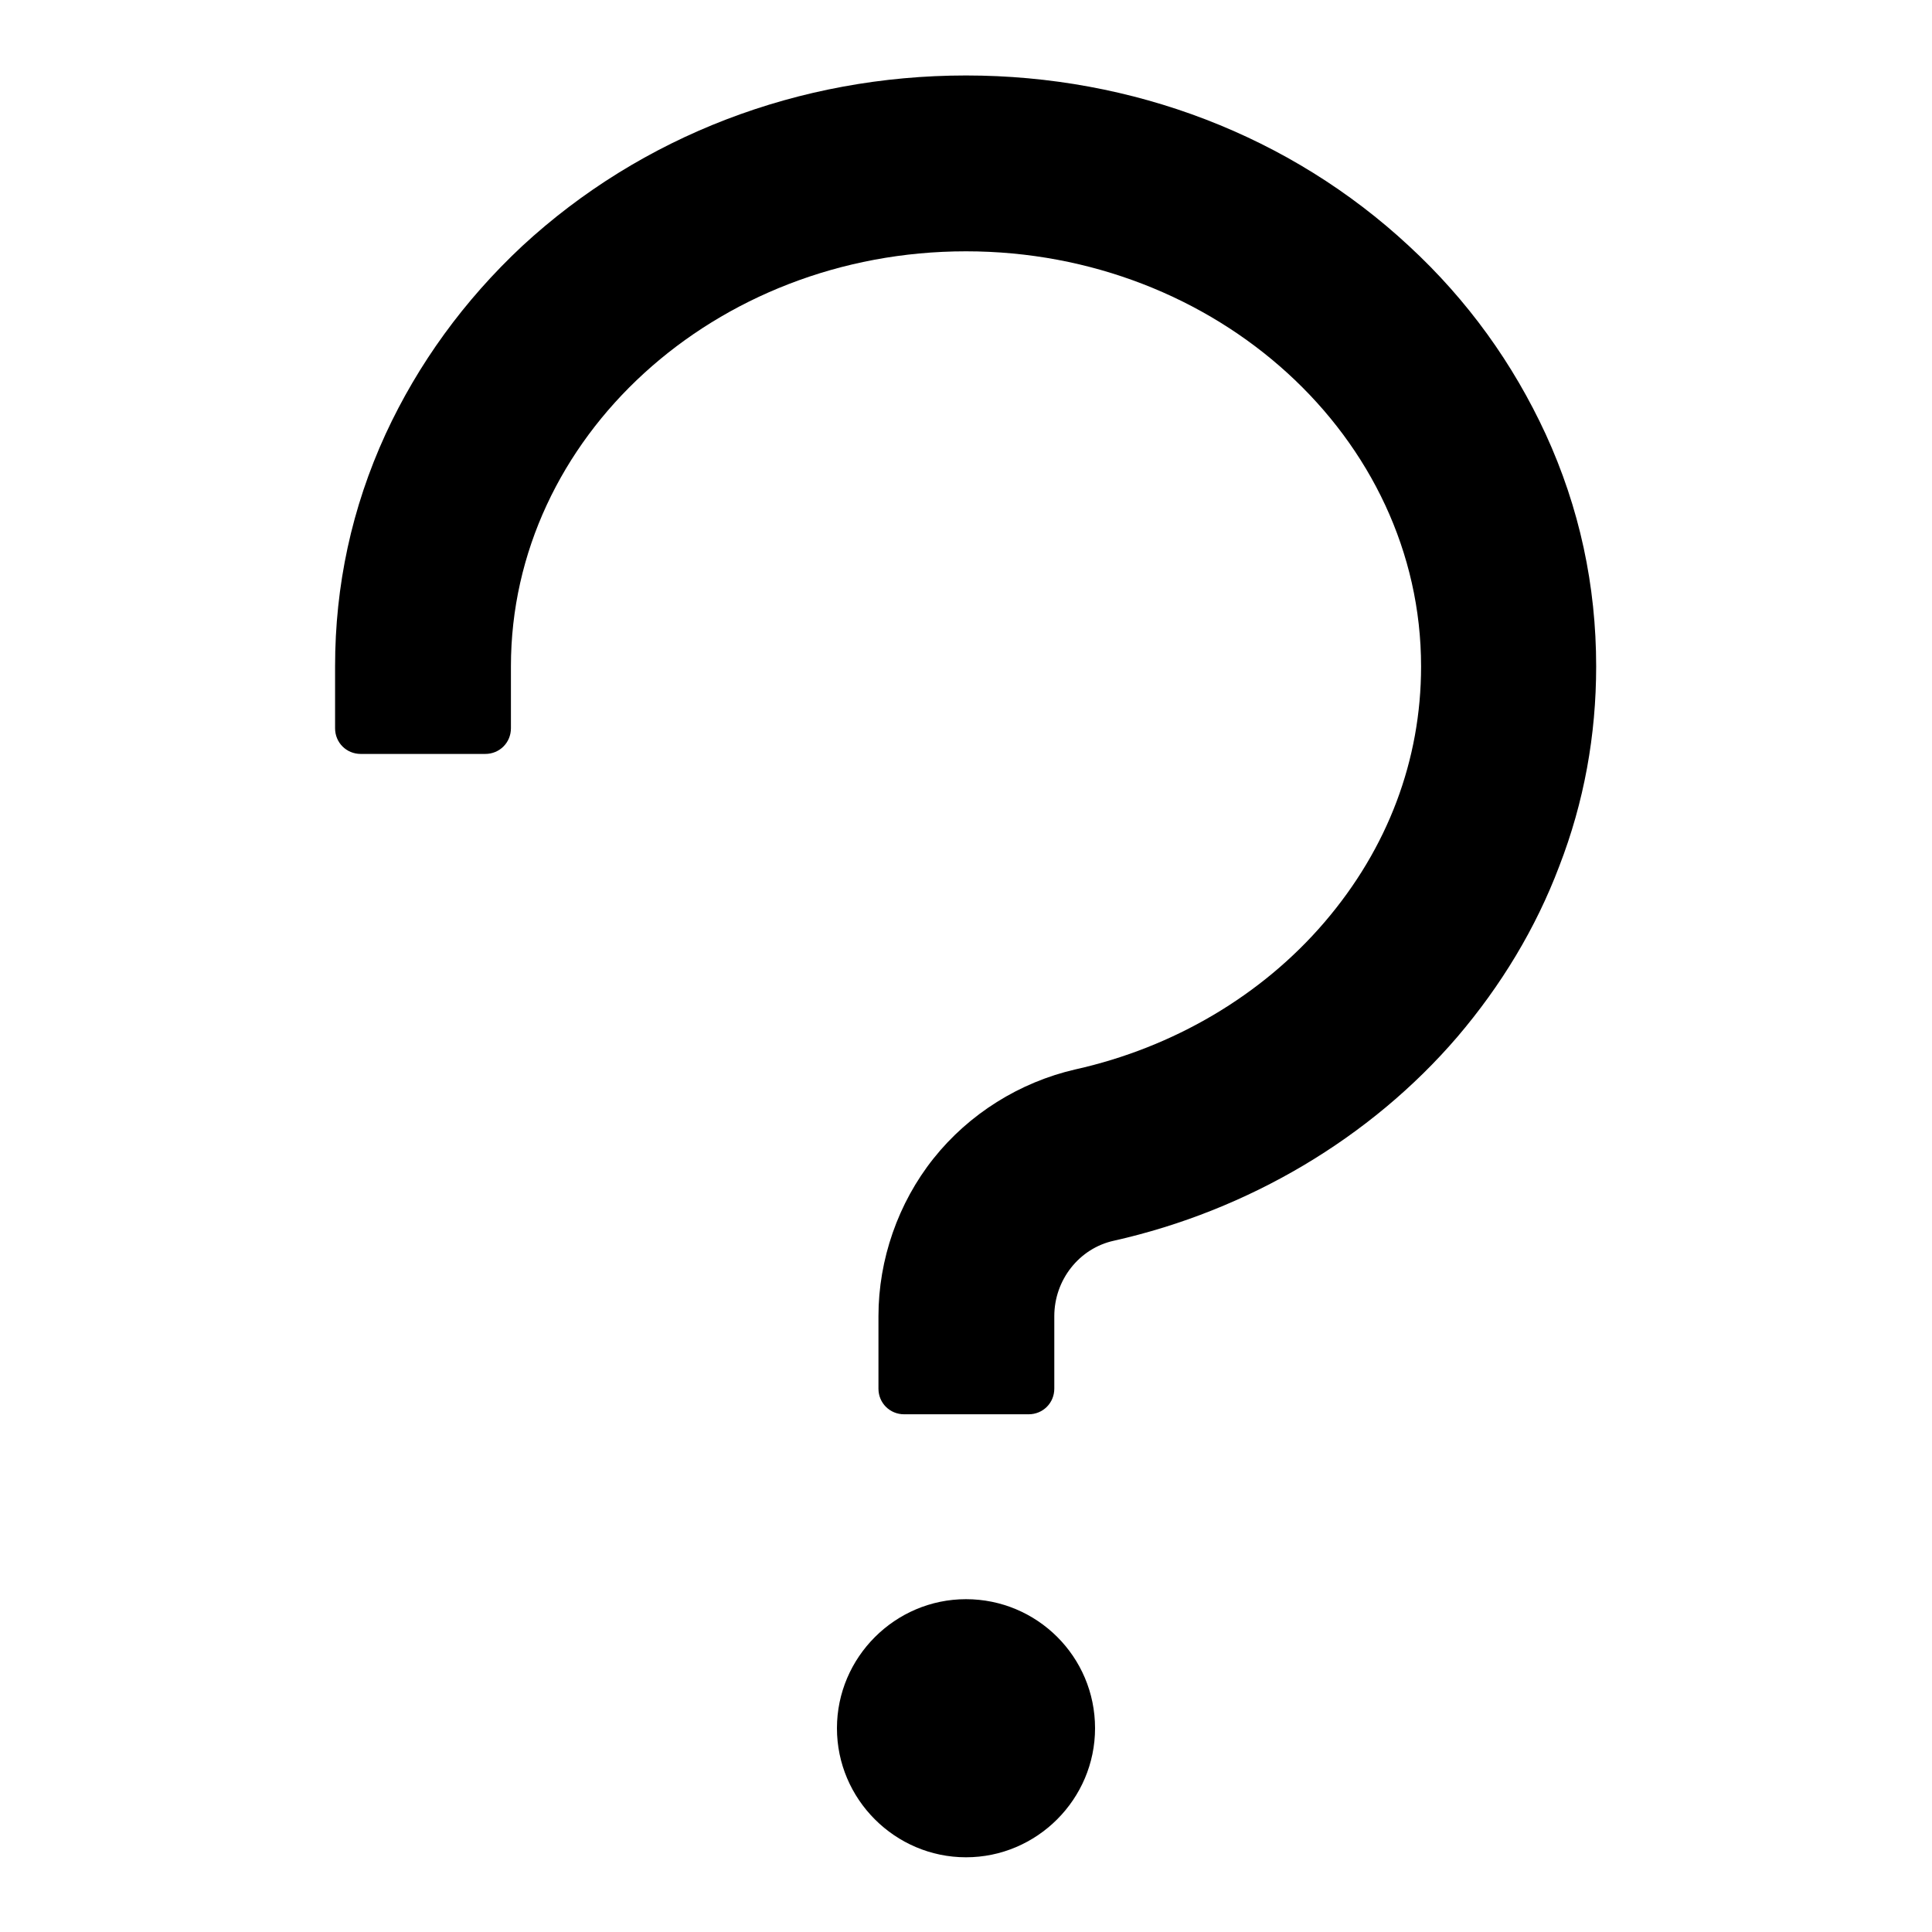
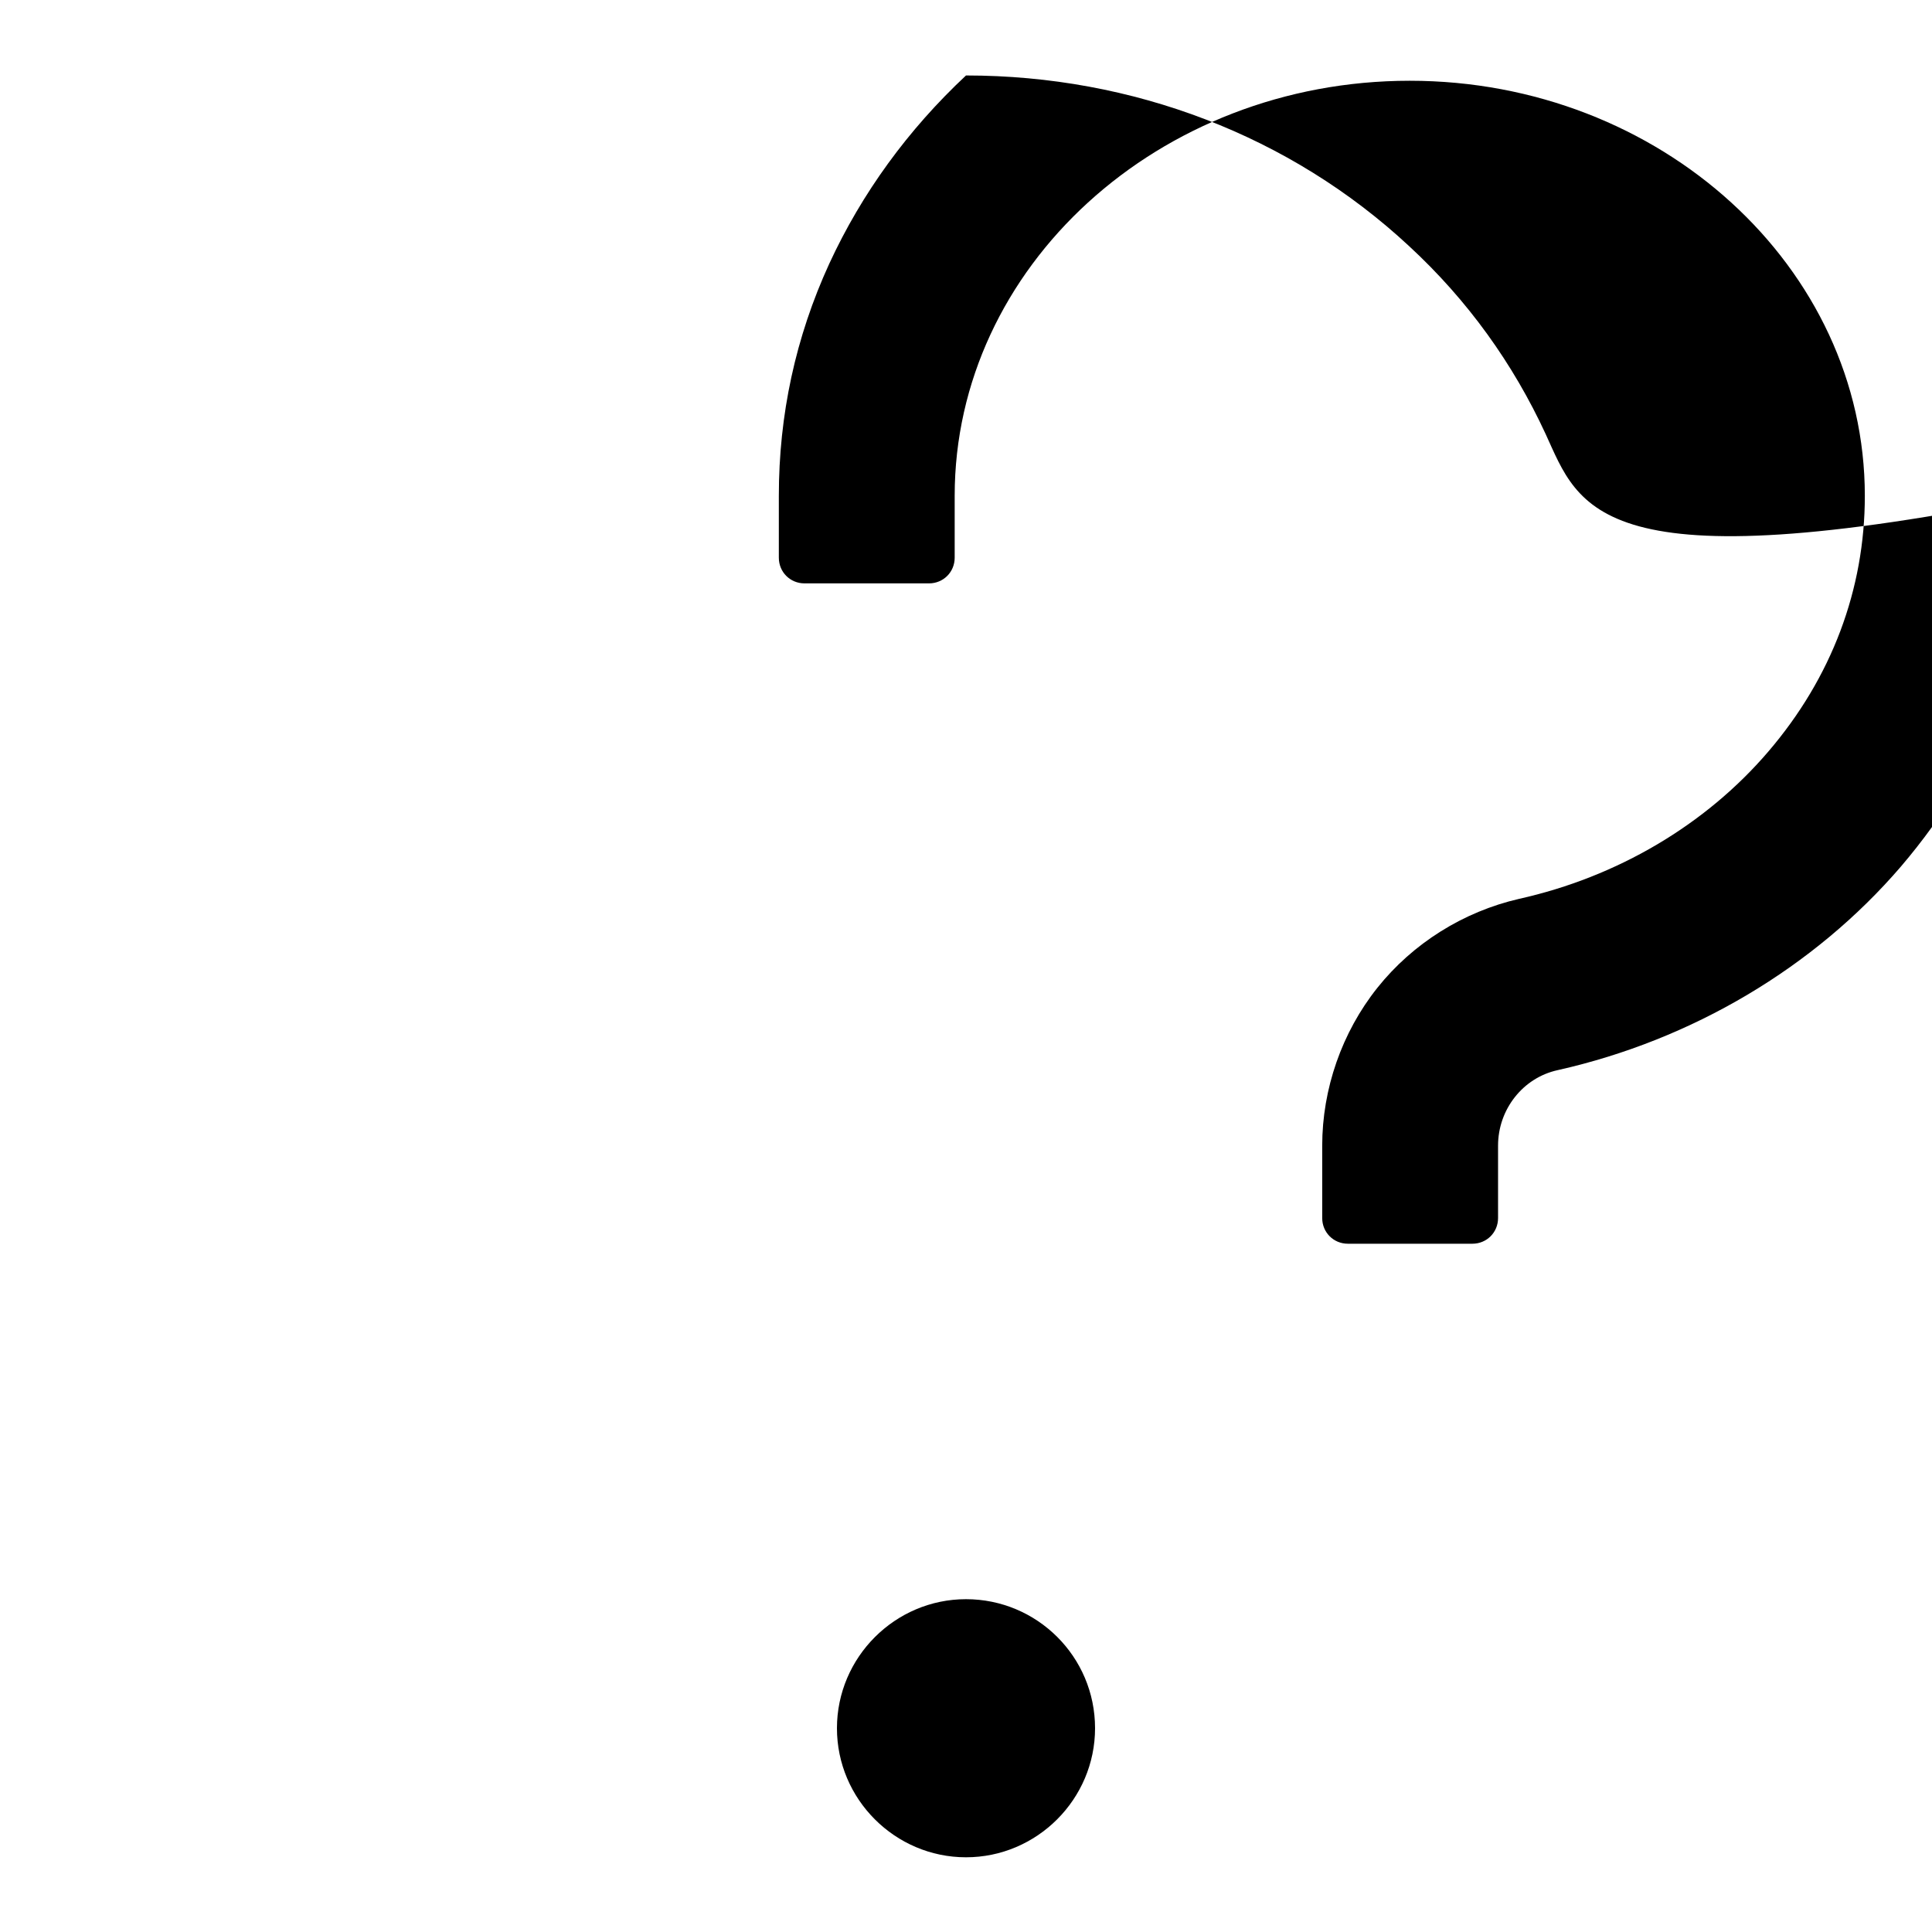
<svg xmlns="http://www.w3.org/2000/svg" version="1.1" x="0px" y="0px" viewBox="0 0 256 256" enable-background="new 0 0 256 256" xml:space="preserve">
  <g>
-     <path fill="#000000" d="M204.8,57.5c-4.3-9.3-10.3-17.7-18.1-24.9C171,18,150.1,10,128,10s-43,8-58.8,22.6 c-7.7,7.2-13.8,15.6-18.1,24.9c-4.5,9.8-6.7,20.1-6.7,30.8v8.2c0,1.9,1.5,3.4,3.4,3.4h16.5c1.9,0,3.4-1.5,3.4-3.4v-8.2 c0-30.3,27-55,60.3-55c33.2,0,60.3,24.7,60.3,55c0,12.4-4.4,24.1-12.8,33.9c-8.3,9.7-20,16.6-33,19.5c-7.4,1.7-14.1,5.9-18.8,11.8 c-4.7,5.9-7.3,13.4-7.3,20.9v9.6c0,1.9,1.5,3.4,3.4,3.4h16.5c1.9,0,3.4-1.5,3.4-3.4v-9.6c0-4.8,3.3-9,7.9-10 c17.8-4,34-13.6,45.5-27c5.8-6.8,10.4-14.4,13.5-22.6c3.3-8.5,4.9-17.4,4.9-26.5C211.5,77.6,209.3,67.3,204.8,57.5L204.8,57.5z  M128,211.9c-9.4,0-17.1,7.7-17.1,17.1c0,9.4,7.7,17.1,17.1,17.1c9.4,0,17.1-7.7,17.1-17.1C145.1,219.5,137.4,211.9,128,211.9z" />
+     <path fill="#000000" d="M204.8,57.5c-4.3-9.3-10.3-17.7-18.1-24.9C171,18,150.1,10,128,10c-7.7,7.2-13.8,15.6-18.1,24.9c-4.5,9.8-6.7,20.1-6.7,30.8v8.2c0,1.9,1.5,3.4,3.4,3.4h16.5c1.9,0,3.4-1.5,3.4-3.4v-8.2 c0-30.3,27-55,60.3-55c33.2,0,60.3,24.7,60.3,55c0,12.4-4.4,24.1-12.8,33.9c-8.3,9.7-20,16.6-33,19.5c-7.4,1.7-14.1,5.9-18.8,11.8 c-4.7,5.9-7.3,13.4-7.3,20.9v9.6c0,1.9,1.5,3.4,3.4,3.4h16.5c1.9,0,3.4-1.5,3.4-3.4v-9.6c0-4.8,3.3-9,7.9-10 c17.8-4,34-13.6,45.5-27c5.8-6.8,10.4-14.4,13.5-22.6c3.3-8.5,4.9-17.4,4.9-26.5C211.5,77.6,209.3,67.3,204.8,57.5L204.8,57.5z  M128,211.9c-9.4,0-17.1,7.7-17.1,17.1c0,9.4,7.7,17.1,17.1,17.1c9.4,0,17.1-7.7,17.1-17.1C145.1,219.5,137.4,211.9,128,211.9z" />
  </g>
</svg>